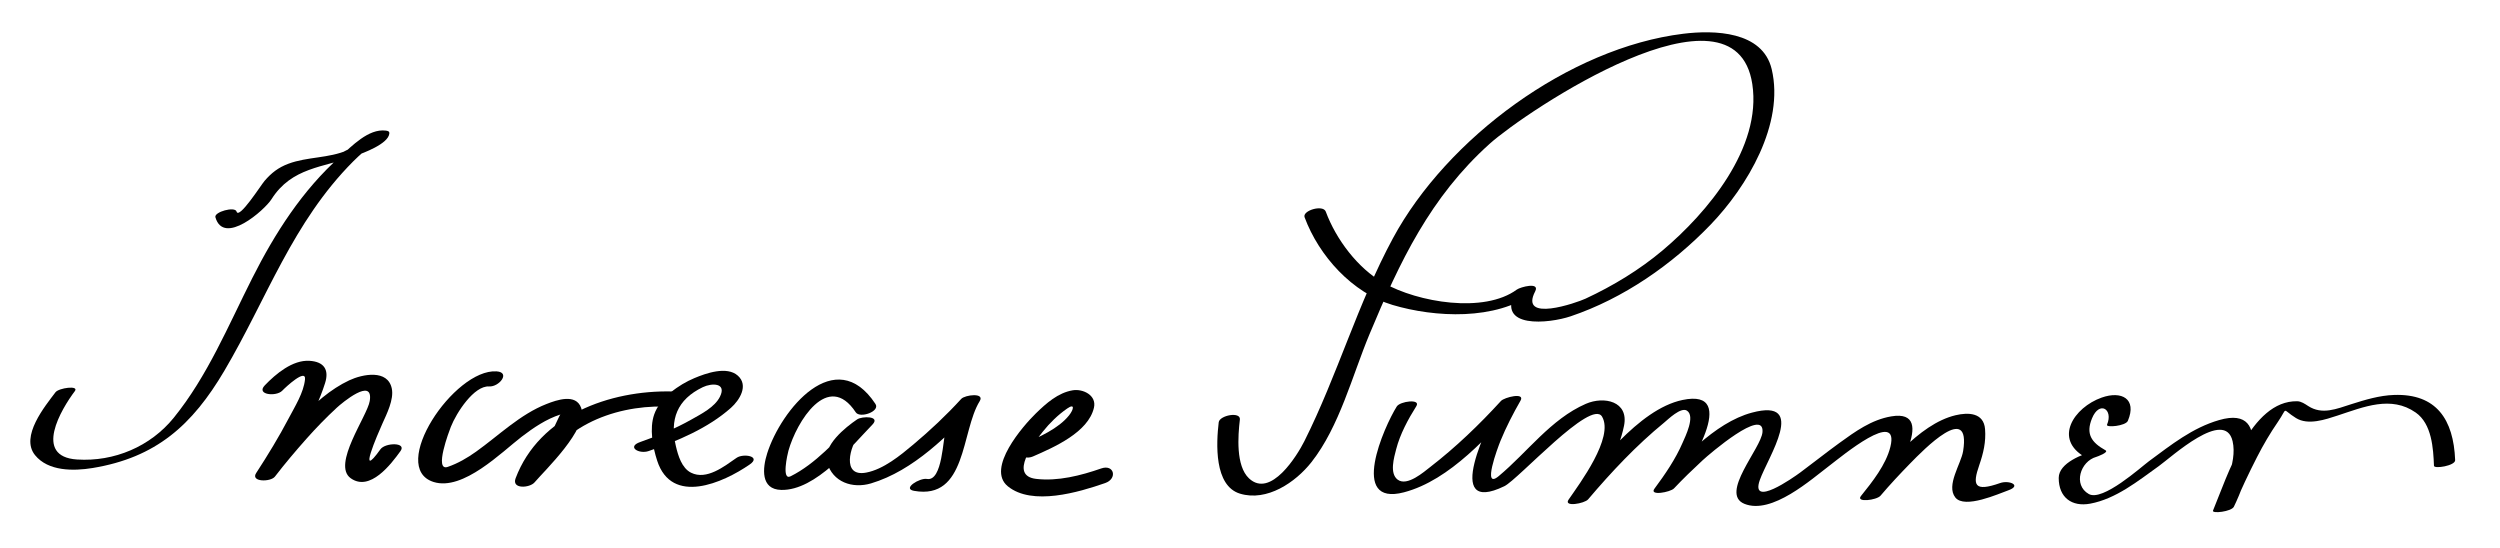
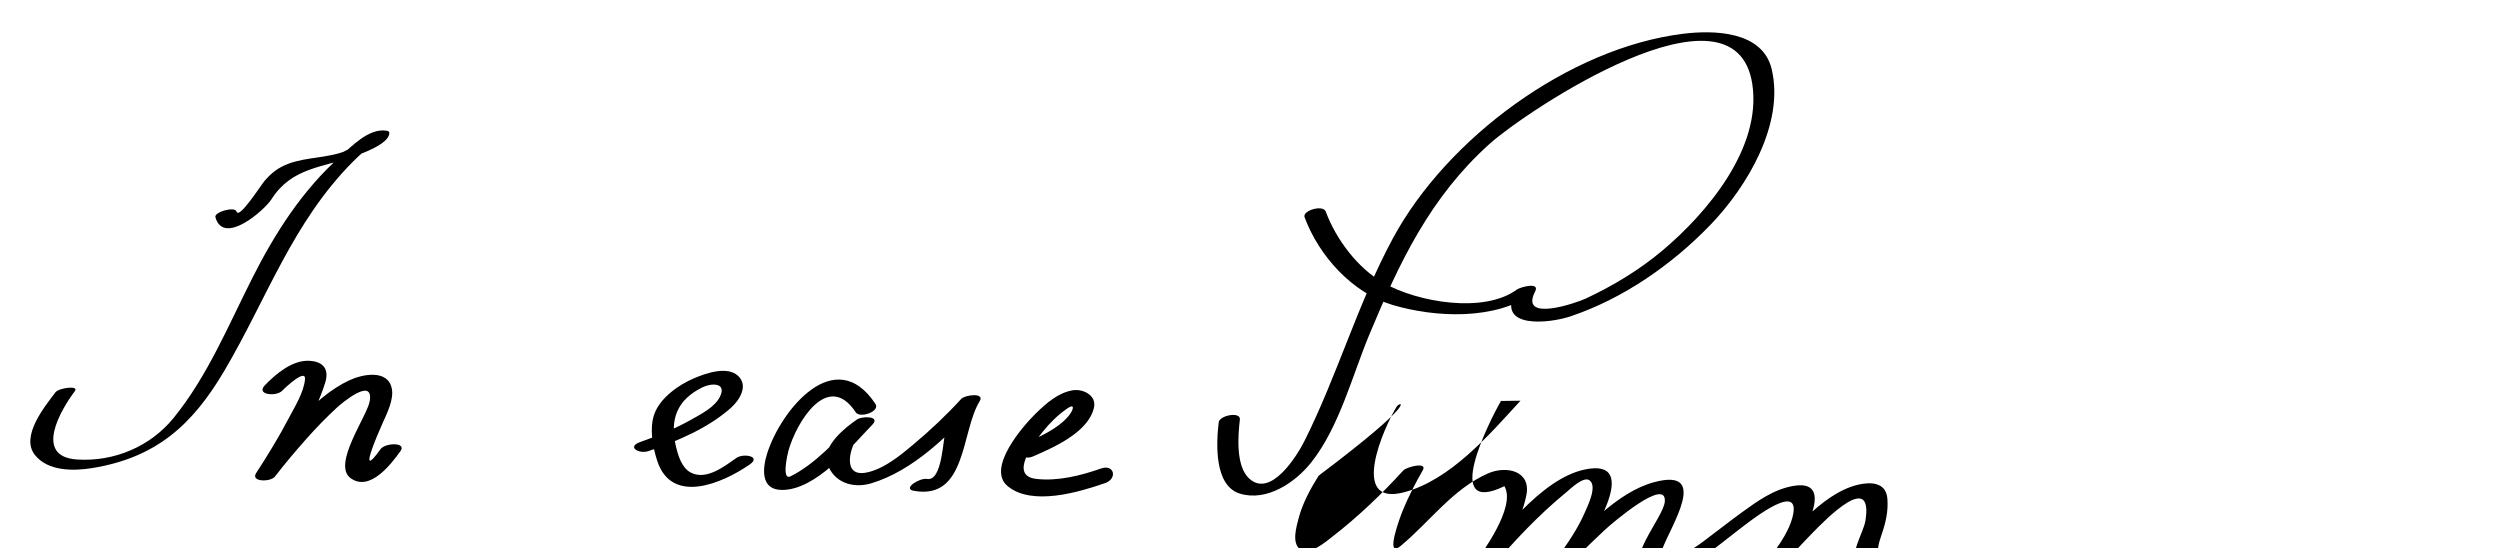
<svg xmlns="http://www.w3.org/2000/svg" version="1.0" width="342" height="75">
  <path d="M29.468,29.722c1.137,3.967,6.749-1.01,7.664-2.457c2.784-4.398,7.056-4.324,11.477-5.938 c1.065-0.389,4.509-1.626,4.652-3.061c0.032-0.321-0.229-0.369-0.507-0.402c-2.352-0.284-4.646,2.148-6.197,3.531 c-5.208,4.646-8.937,10.491-12.051,16.66c-3.286,6.507-6.107,13.373-10.729,19.086c-3.187,3.94-8.151,6.046-13.229,5.719 c-6.055-0.39-2.154-6.908-0.311-9.351c0.63-0.835-2.196-0.441-2.642,0.148c-1.44,1.909-4.861,6.056-2.803,8.604 c1.799,2.227,5.269,2.19,7.861,1.766c8.69-1.424,13.649-5.863,18.039-13.306c5.845-9.91,9.317-20.292,17.622-28.637 c0.905-0.909,1.883-1.74,2.894-2.527c3.074-2.393-6.478,2.214-3.637,0.98c-2.618,1.137-5.522,0.888-8.127,1.866 c-1.373,0.516-2.316,1.252-3.259,2.349c-0.48,0.56-3.5,5.31-3.821,4.192C32.15,28.193,29.258,28.991,29.468,29.722L29.468,29.722 z" />
  <path d="M38.612,53.446c0.494-0.516,3.267-3.09,3.113-1.546c-0.181,1.815-1.376,3.699-2.206,5.279 c-1.356,2.582-2.883,5.09-4.475,7.533c-0.81,1.243,1.978,1.252,2.568,0.483c1.361-1.77,2.807-3.476,4.287-5.146 c1.321-1.492,2.711-2.921,4.173-4.274c0.682-0.631,5.046-4.29,4.51-0.924c-0.33,2.07-5.197,8.697-2.615,10.563 c2.636,1.905,5.545-1.929,6.823-3.711c0.875-1.221-2.083-1.165-2.746-0.24c-3.246,4.528-0.353-2.129,0.268-3.514 c0.591-1.318,1.596-3.298,1.288-4.792c-0.549-2.669-4.001-1.979-5.818-1.131c-5.091,2.379-9.216,8.095-12.561,12.443 c0.856,0.161,1.712,0.322,2.568,0.483c2.548-3.909,5.267-8.068,6.68-12.543c0.591-1.869-0.176-2.93-2.132-3.051 c-2.315-0.143-4.62,1.799-6.116,3.36C34.981,54.014,37.795,54.298,38.612,53.446L38.612,53.446z" />
-   <path d="M67.924,50.802c-5.806-0.364-14.866,13.182-8.596,15.137c4.021,1.253,9.312-4.104,12.028-6.186 c1.592-1.22,3.381-2.438,5.309-3.049c-0.097,0.03-0.8,1.671-0.969,1.972c-1.323,2.358-3.25,4.448-4.988,6.498 c0.863,0.188,1.727,0.375,2.59,0.563C76,58.573,83.74,55.456,90.909,55.614c1.366,0.03,2.975-2.02,1.015-2.063 c-8.473-0.188-18.135,3.252-21.389,11.878c-0.576,1.525,1.939,1.33,2.59,0.563c1.376-1.623,7.398-7.344,6.375-10.2 c-0.714-1.992-3.322-1.081-4.737-0.525c-3.616,1.417-6.523,4.299-9.629,6.516c-1.198,0.855-2.49,1.61-3.887,2.089 c-1.915,0.654,0.218-4.943,0.424-5.468c0.766-1.951,3.181-5.668,5.239-5.539C68.29,52.951,69.888,50.925,67.924,50.802 L67.924,50.802z" />
  <path d="M88.745,61.701c3.918-1.371,8.119-3.123,11.247-5.909c1.183-1.054,2.441-3.058,0.949-4.398 c-1.509-1.356-4.391-0.323-5.954,0.334c-2.122,0.892-4.703,2.695-5.494,4.971c-0.669,1.924-0.204,4.441,0.41,6.328 c1.996,6.138,9.004,3.043,12.668,0.507c1.616-1.119-0.874-1.548-1.809-0.9c-1.683,1.165-4.104,3.095-6.23,2.031 c-1.275-0.638-1.769-2.356-2.069-3.622c-0.866-3.658,0.154-6.386,3.681-8.079c1.224-0.587,3.302-0.617,2.345,1.306 c-0.72,1.447-2.577,2.368-3.913,3.126c-2.2,1.248-4.602,2.236-6.988,3.07C85.676,61.134,87.421,62.164,88.745,61.701 L88.745,61.701z" />
  <path d="M119.759,55.256c-5.486-8.31-12.919,0.828-14.804,6.749c-0.652,2.051-0.927,4.949,1.915,5.016 c4.752,0.111,9.631-6.01,12.465-8.923c1.187-1.22-1.414-1.177-2.077-0.727c-1.583,1.074-4.764,3.591-4.114,5.892 c0.762,2.697,3.478,3.619,6.011,2.865c5.796-1.728,10.7-6.666,14.68-11.03c-0.841-0.104-1.682-0.21-2.523-0.314 c-0.776,1.253-1.368,2.569-1.901,3.938c-0.438,1.123-0.435,7.188-2.615,6.798c-0.962-0.172-3.426,1.329-1.76,1.627 c7.231,1.293,6.43-8.143,8.984-12.264c0.753-1.216-2.02-0.866-2.523-0.314c-2.036,2.233-4.25,4.309-6.563,6.25 c-1.777,1.493-4.076,3.38-6.427,3.83c-3.481,0.667-2.15-3.773-1.062-4.978c0.469-0.519,1.051-0.983,1.628-1.376 c-0.692-0.242-1.384-0.484-2.077-0.727c-2.621,2.694-5.421,5.882-8.839,7.588c-1.279,0.639-0.42-3.063-0.299-3.495 c1.103-3.949,5.413-11.011,9.215-5.251C117.634,57.259,120.443,56.292,119.759,55.256L119.759,55.256z" />
  <path d="M141.31,62.443c2.869-1.252,7.57-3.301,8.343-6.673c0.391-1.708-1.517-2.605-2.895-2.379 c-2.019,0.332-3.642,1.787-5.058,3.166c-1.712,1.667-6.839,7.511-3.832,9.966c3.333,2.722,9.719,0.812,13.316-0.44 c1.727-0.602,1.23-2.614-0.535-2c-2.793,0.974-5.938,1.776-8.904,1.429c-3.785-0.443-0.276-4.979,0.899-6.448 c0.966-1.209,2.077-2.301,3.351-3.182c1.093-0.757,0.885,0.146,0.25,0.941c-1.458,1.824-4.12,2.982-6.222,3.899 C138.203,61.517,139.82,63.094,141.31,62.443L141.31,62.443z" />
  <path d="M178.468,29.722c1.963,5.296,6.539,10.356,12.03,11.993c5.782,1.724,14.137,2.162,19.327-1.657 c-0.835-0.082-1.67-0.164-2.505-0.246c-2.715,5.241,4.604,4.451,7.55,3.457c7.222-2.438,13.89-7.081,19.142-12.538 c4.976-5.169,10.139-13.781,8.355-21.274c-1.243-5.22-7.888-5.354-12.083-4.841c-15.657,1.918-32.354,14.316-39.735,27.986 c-4.809,8.907-7.59,18.745-12.119,27.767c-0.962,1.915-4.6,7.858-7.567,5.071c-1.821-1.711-1.51-5.825-1.248-8.043 c0.134-1.135-2.781-0.587-2.895,0.373c-0.342,2.885-0.638,8.685,2.913,9.762c3.684,1.118,7.594-1.54,9.777-4.314 c3.835-4.875,5.584-11.851,7.93-17.48c4.148-9.955,8.331-18.775,16.444-26.067c4.908-4.412,33.589-23.63,35.932-8.166 c1.319,8.71-6.167,17.609-12.261,22.74c-3.172,2.671-6.794,4.863-10.548,6.609c-1.233,0.573-9.131,3.324-6.893-0.998 c0.69-1.334-2.051-0.581-2.505-0.246c-4.493,3.305-13.548,1.755-18.228-0.901c-3.544-2.012-6.509-5.969-7.915-9.763 C180.996,27.947,178.127,28.803,178.468,29.722L178.468,29.722z" />
-   <path d="M191.081,55.602c-1.745,2.781-6.596,13.738,0.984,11.745c6.328-1.664,11.668-7.861,15.938-12.532 c-0.891,0.013-1.781,0.024-2.672,0.037c-1.696,2.964-8.138,15.834,0.47,11.657c1.899-0.922,11.887-12.033,13.363-9.51 c1.66,2.84-3.068,9.153-4.583,11.353c-0.726,1.055,2.187,0.535,2.672-0.037c3.181-3.748,6.59-7.383,10.398-10.498 c0.528-0.432,2.297-2.183,3.127-1.638c1.162,0.764-0.229,3.535-0.602,4.396c-0.96,2.226-2.402,4.331-3.846,6.276 c-0.764,1.03,2.18,0.485,2.672-0.037c1.246-1.323,2.556-2.584,3.888-3.82c0.964-0.896,8.487-7.345,8.219-3.886 c-0.173,2.219-5.896,8.427-2.476,9.815c3.756,1.524,9.147-3.346,11.737-5.301c1.505-1.137,9.555-7.848,8.232-2.487 c-0.602,2.438-2.462,4.78-4.022,6.716c-0.75,0.932,2.146,0.581,2.672-0.037c1.291-1.52,2.654-2.976,4.046-4.403 c1.877-1.926,8.348-8.544,7.259-1.708c-0.282,1.767-2.365,4.688-1.071,6.348c1.263,1.619,5.988-0.531,7.228-0.966 c1.929-0.678,0.141-1.437-1.094-1.004c-3.564,1.252-3.814,0.297-2.855-2.458c0.564-1.623,0.93-3.193,0.792-4.913 c-0.182-2.281-2.318-2.314-4.041-1.904c-5.098,1.214-9.707,7.247-12.935,11.046c0.891-0.013,1.781-0.024,2.672-0.037 c1.38-1.713,8.15-11.988,1.47-10.854c-2.706,0.459-4.92,2.063-7.101,3.644c-1.803,1.305-3.542,2.698-5.331,4.021 c-1.007,0.745-6.912,4.891-5.543,1.027c1.09-3.078,6.598-11.253-1.077-9.206c-5.186,1.383-9.78,6.627-13.34,10.404 c0.891-0.013,1.781-0.024,2.672-0.037c1.871-2.523,9.201-13.802,1.152-12.094c-6.06,1.285-11.793,9.176-15.574,13.631 c0.891-0.013,1.781-0.024,2.672-0.037c2.081-3.023,4.181-6.442,4.914-10.07c0.678-3.349-2.734-4.088-5.23-2.998 c-4.799,2.098-7.985,6.62-11.924,9.896c-2.292,1.906-0.139-3.871,0.252-4.829c0.771-1.888,1.726-3.729,2.738-5.498 c0.68-1.188-2.214-0.464-2.672,0.037c-2.972,3.252-6.173,6.327-9.659,9.022c-0.871,0.673-3.173,2.712-4.469,1.745 c-1.151-0.858-0.491-3.055-0.209-4.158c0.527-2.063,1.633-4.104,2.759-5.896C194.411,54.515,191.528,54.89,191.081,55.602 L191.081,55.602z" />
-   <path d="M291.093,57.569c1.269-3.013-0.86-4.144-3.584-3.179c-3.796,1.345-6.677,5.685-2.21,8.177 c0.418-0.3,0.837-0.6,1.256-0.899c-1.578,0.439-4.921,1.629-4.922,3.715c0,2.687,1.806,3.98,4.301,3.519 c3.53-0.654,6.548-3.106,9.388-5.137c1.732-1.239,9.046-7.972,10.099-3.403c0.695,3.021-1.403,6.881-2.681,9.485 c0.951-0.176,1.902-0.352,2.854-0.527c0.96-2.31,2.033-4.57,3.171-6.797c0.851-1.665,1.797-3.276,2.857-4.817 c1.427-2.074,0.425-1.781,2.473-0.515c1.659,1.026,4.027,0.198,5.694-0.347c3.57-1.168,7.304-2.771,10.685-0.406 c2.203,1.541,2.402,4.905,2.494,7.284c0.018,0.452,2.928-0.005,2.898-0.777c-0.217-5.557-2.564-9.112-8.354-8.916 c-2,0.068-3.946,0.656-5.837,1.258c-2.044,0.65-3.998,1.498-5.912,0.258c-0.442-0.287-0.953-0.646-1.511-0.655 c-6.351-0.109-9.584,10.322-11.512,14.958c-0.189,0.456,2.523,0.145,2.854-0.527c1.556-3.172,5.867-14.142-2.021-11.854 c-3.662,1.063-6.551,3.382-9.581,5.616c-1.096,0.808-6.355,5.574-8.246,4.498c-2.181-1.24-1.165-4.469,1.033-5.081 c0.103-0.028,1.756-0.621,1.256-0.899c-1.938-1.082-2.723-2.233-1.847-4.373c1.008-2.461,2.949-1.258,2.053,0.871 C288.058,58.529,290.791,58.288,291.093,57.569L291.093,57.569z" />
+   <path d="M191.081,55.602c-1.745,2.781-6.596,13.738,0.984,11.745c6.328-1.664,11.668-7.861,15.938-12.532 c-0.891,0.013-1.781,0.024-2.672,0.037c-1.696,2.964-8.138,15.834,0.47,11.657c1.66,2.84-3.068,9.153-4.583,11.353c-0.726,1.055,2.187,0.535,2.672-0.037c3.181-3.748,6.59-7.383,10.398-10.498 c0.528-0.432,2.297-2.183,3.127-1.638c1.162,0.764-0.229,3.535-0.602,4.396c-0.96,2.226-2.402,4.331-3.846,6.276 c-0.764,1.03,2.18,0.485,2.672-0.037c1.246-1.323,2.556-2.584,3.888-3.82c0.964-0.896,8.487-7.345,8.219-3.886 c-0.173,2.219-5.896,8.427-2.476,9.815c3.756,1.524,9.147-3.346,11.737-5.301c1.505-1.137,9.555-7.848,8.232-2.487 c-0.602,2.438-2.462,4.78-4.022,6.716c-0.75,0.932,2.146,0.581,2.672-0.037c1.291-1.52,2.654-2.976,4.046-4.403 c1.877-1.926,8.348-8.544,7.259-1.708c-0.282,1.767-2.365,4.688-1.071,6.348c1.263,1.619,5.988-0.531,7.228-0.966 c1.929-0.678,0.141-1.437-1.094-1.004c-3.564,1.252-3.814,0.297-2.855-2.458c0.564-1.623,0.93-3.193,0.792-4.913 c-0.182-2.281-2.318-2.314-4.041-1.904c-5.098,1.214-9.707,7.247-12.935,11.046c0.891-0.013,1.781-0.024,2.672-0.037 c1.38-1.713,8.15-11.988,1.47-10.854c-2.706,0.459-4.92,2.063-7.101,3.644c-1.803,1.305-3.542,2.698-5.331,4.021 c-1.007,0.745-6.912,4.891-5.543,1.027c1.09-3.078,6.598-11.253-1.077-9.206c-5.186,1.383-9.78,6.627-13.34,10.404 c0.891-0.013,1.781-0.024,2.672-0.037c1.871-2.523,9.201-13.802,1.152-12.094c-6.06,1.285-11.793,9.176-15.574,13.631 c0.891-0.013,1.781-0.024,2.672-0.037c2.081-3.023,4.181-6.442,4.914-10.07c0.678-3.349-2.734-4.088-5.23-2.998 c-4.799,2.098-7.985,6.62-11.924,9.896c-2.292,1.906-0.139-3.871,0.252-4.829c0.771-1.888,1.726-3.729,2.738-5.498 c0.68-1.188-2.214-0.464-2.672,0.037c-2.972,3.252-6.173,6.327-9.659,9.022c-0.871,0.673-3.173,2.712-4.469,1.745 c-1.151-0.858-0.491-3.055-0.209-4.158c0.527-2.063,1.633-4.104,2.759-5.896C194.411,54.515,191.528,54.89,191.081,55.602 L191.081,55.602z" />
</svg>